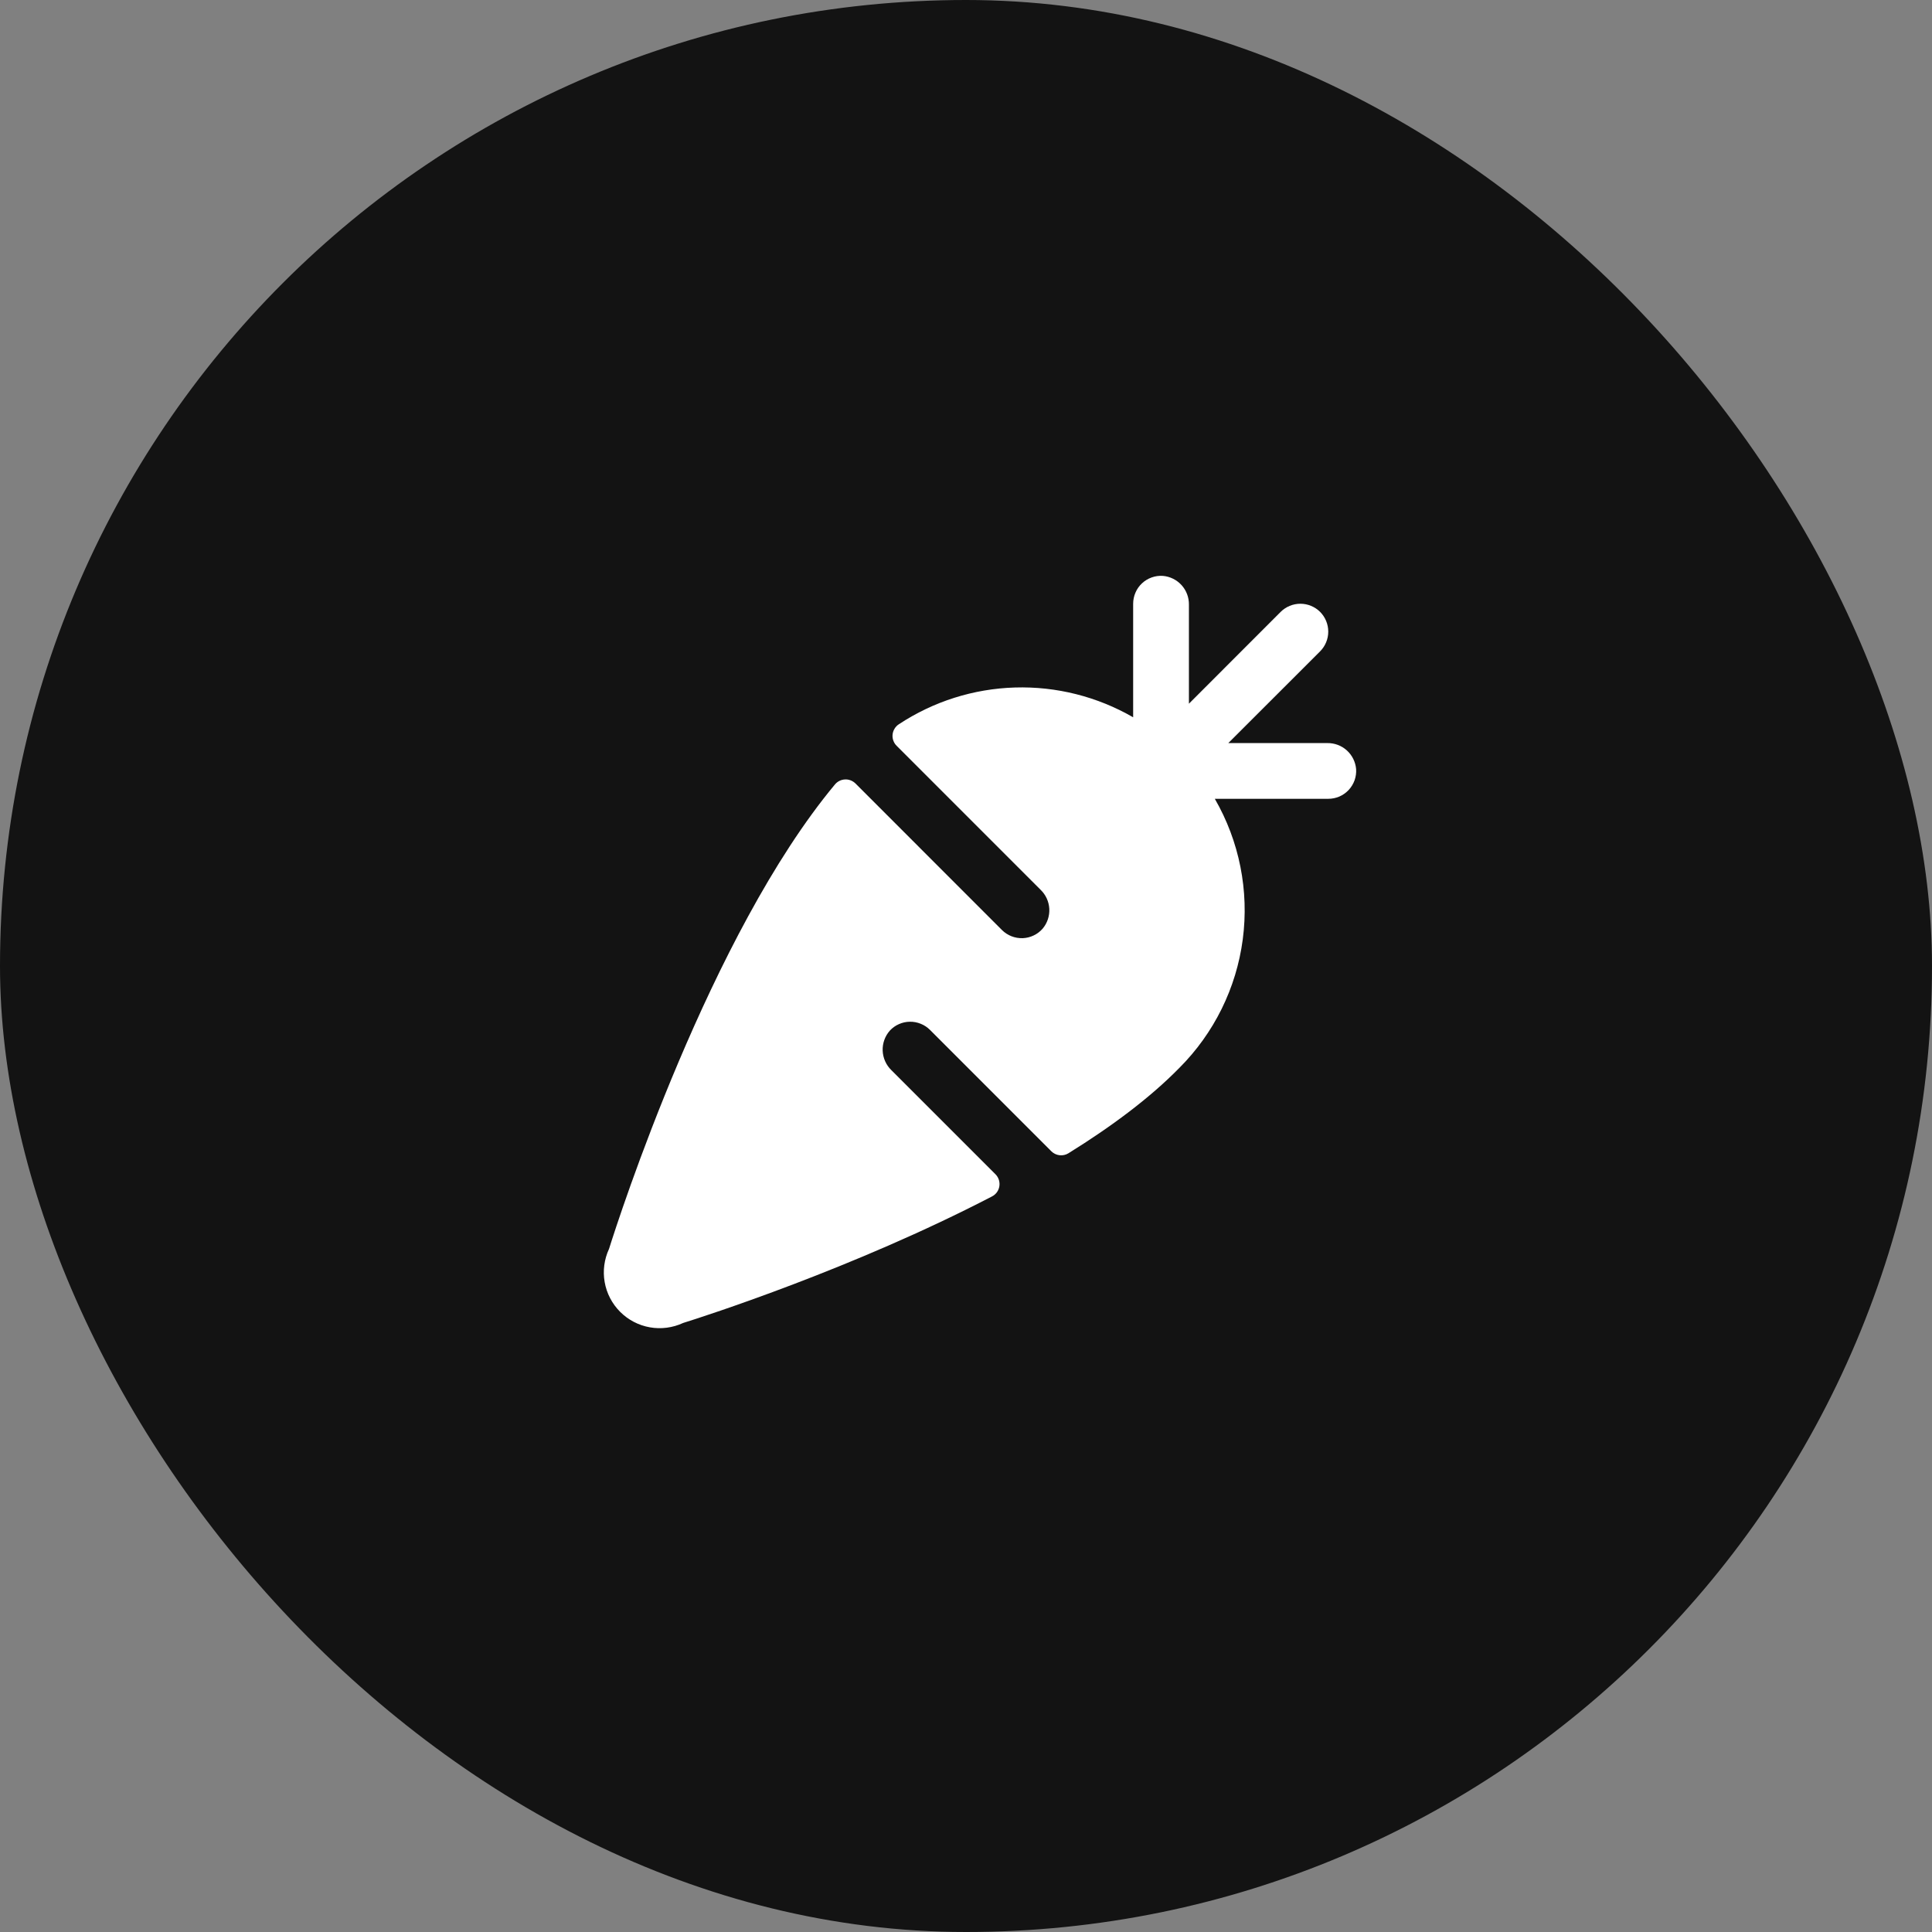
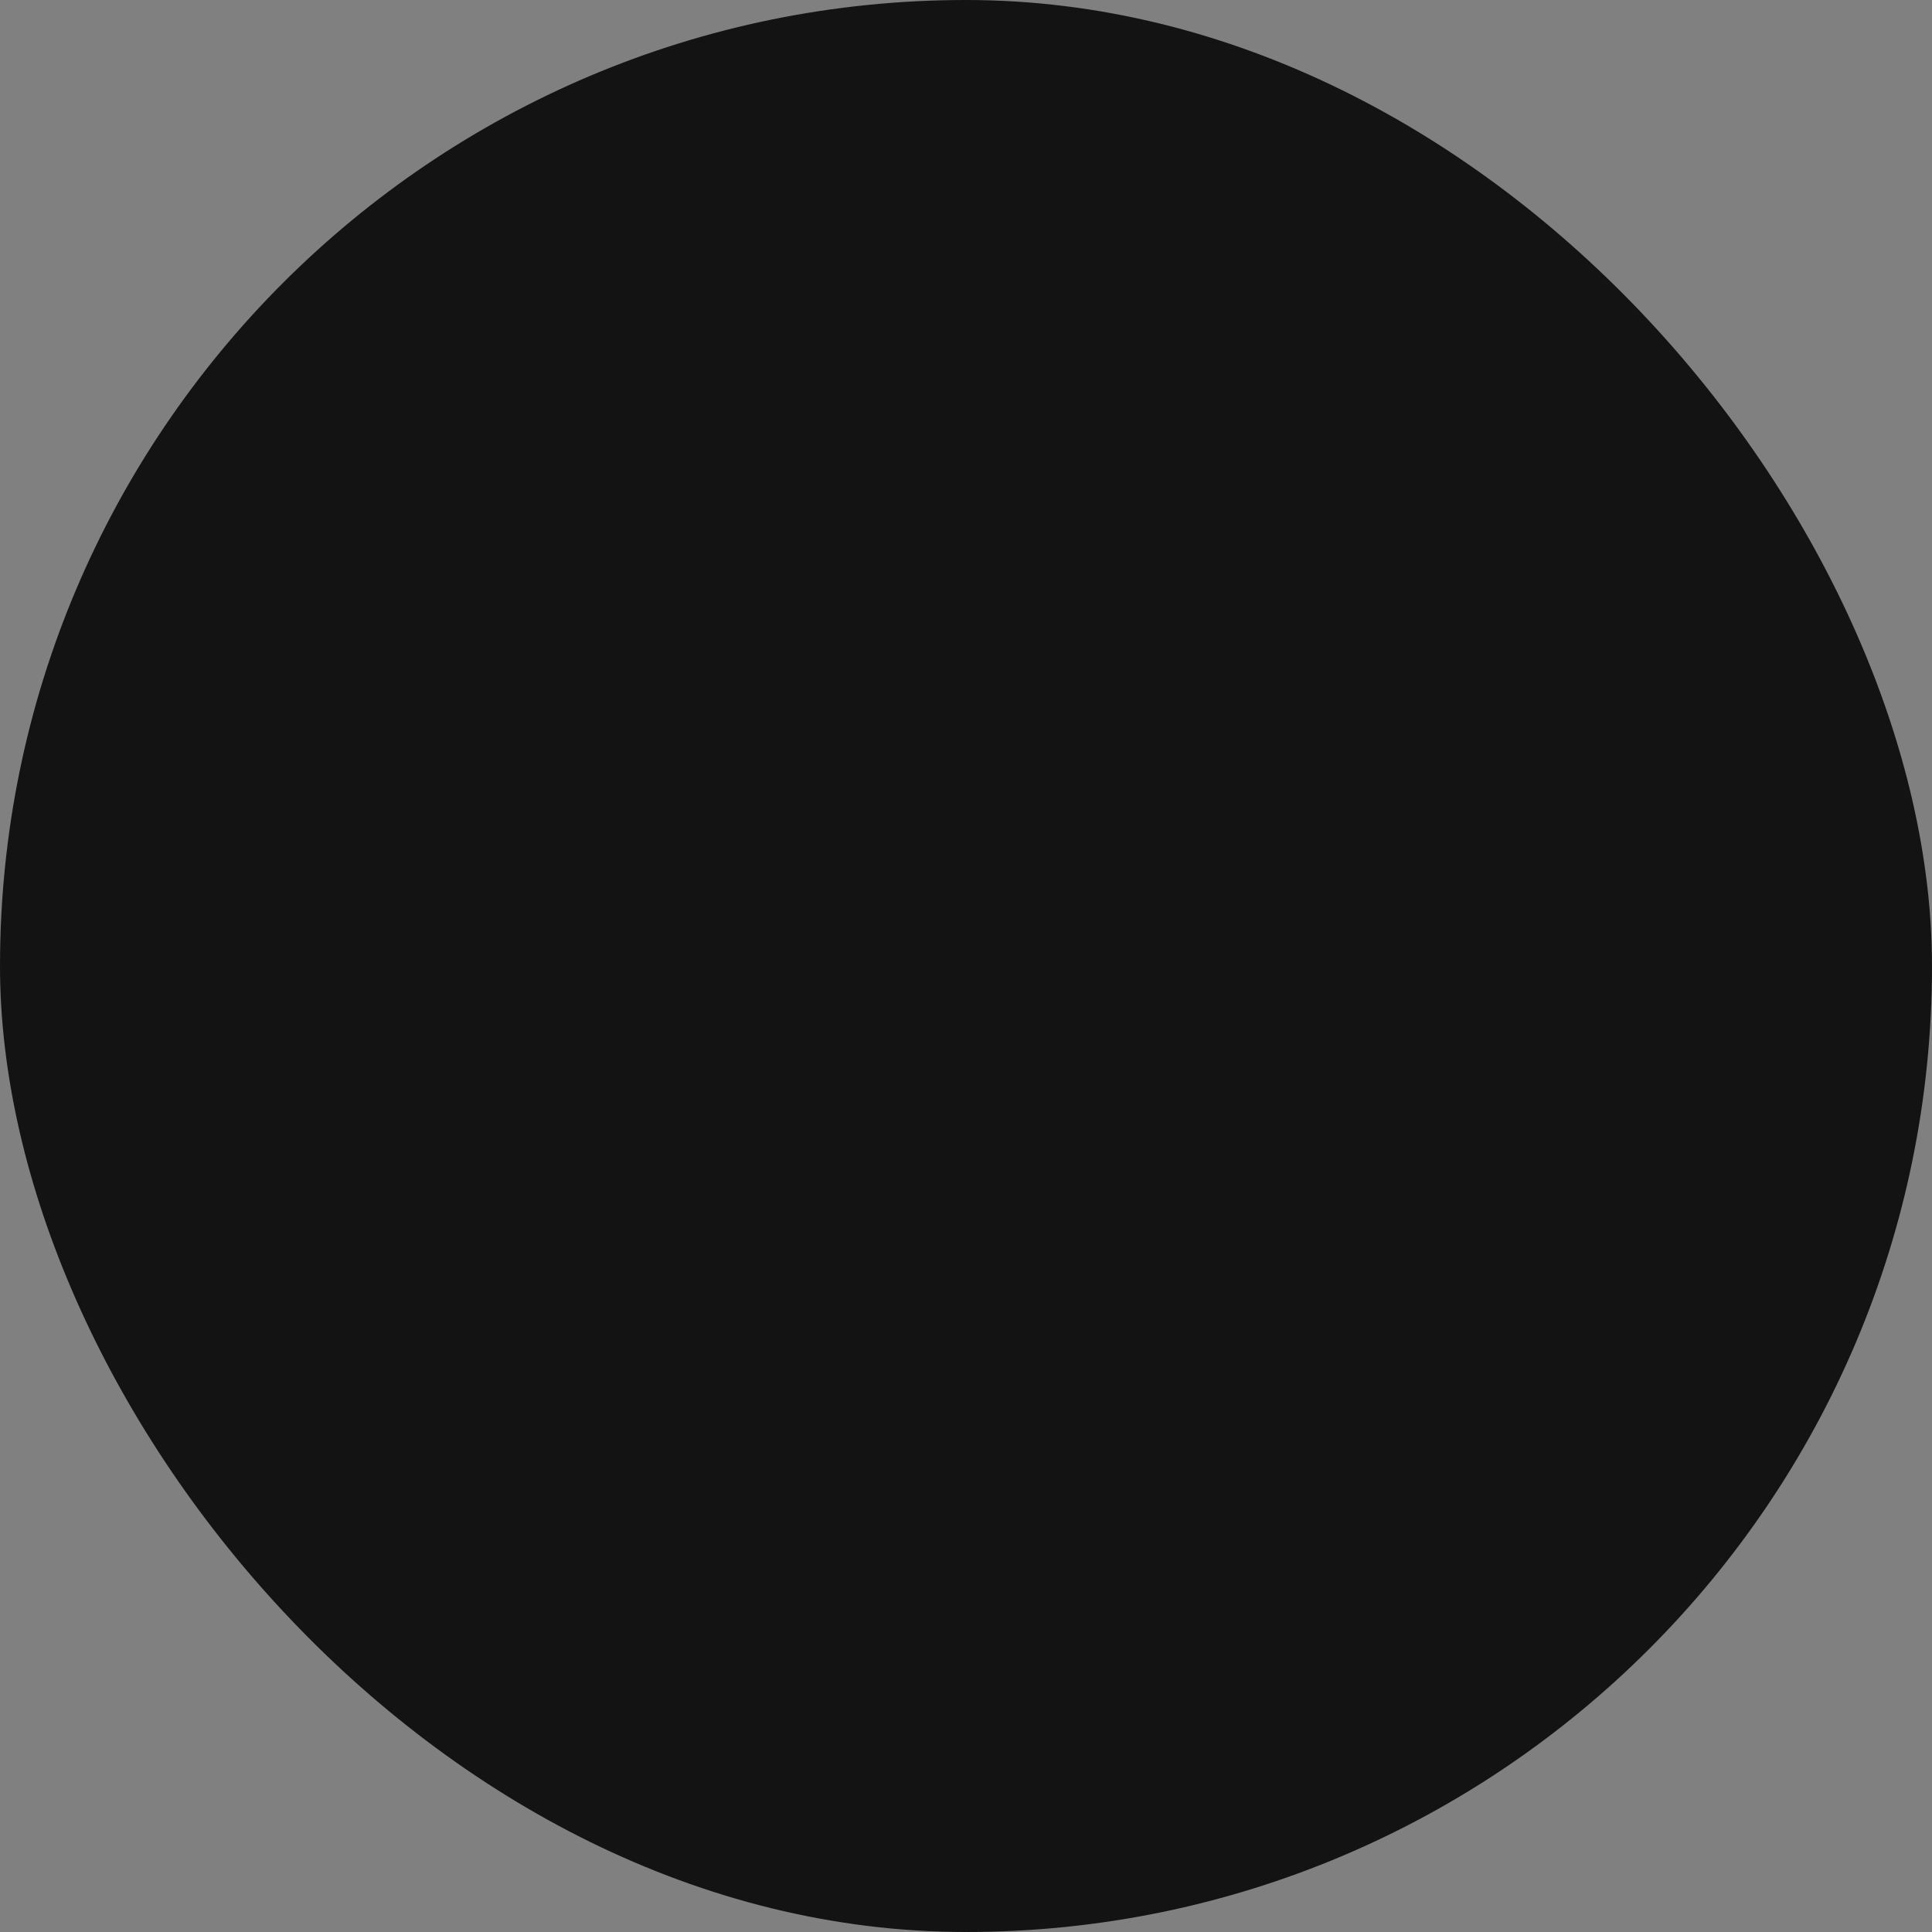
<svg xmlns="http://www.w3.org/2000/svg" width="52" height="52" viewBox="0 0 52 52" fill="none">
  <rect x="0" y="0" width="52" height="52" fill="#808080" stroke="none" />
  <rect width="52" height="52" rx="26" fill="black" fill-opacity="0.85" />
-   <path d="M35.75 21.5H32.697C33.358 22.644 33.622 23.974 33.449 25.284C33.277 26.593 32.676 27.809 31.742 28.743C30.943 29.558 29.904 30.329 28.756 31.041C28.684 31.085 28.6 31.103 28.517 31.093C28.433 31.083 28.355 31.045 28.296 30.986L25.03 27.719C24.959 27.648 24.874 27.592 24.781 27.555C24.688 27.517 24.588 27.498 24.488 27.5C24.387 27.501 24.288 27.523 24.196 27.564C24.104 27.604 24.021 27.663 23.953 27.736C23.82 27.885 23.75 28.079 23.757 28.277C23.765 28.476 23.848 28.665 23.991 28.803L26.792 31.604C26.834 31.646 26.865 31.697 26.884 31.753C26.902 31.81 26.907 31.869 26.898 31.928C26.889 31.986 26.866 32.042 26.831 32.09C26.797 32.137 26.751 32.176 26.698 32.203C22.976 34.137 18.969 35.426 18.386 35.608C18.107 35.737 17.794 35.779 17.491 35.725C17.188 35.672 16.909 35.526 16.692 35.309C16.474 35.091 16.328 34.812 16.275 34.509C16.221 34.206 16.263 33.893 16.392 33.614C16.648 32.798 19.111 25.152 22.473 21.113C22.506 21.073 22.548 21.04 22.595 21.017C22.641 20.994 22.692 20.981 22.744 20.979C22.796 20.976 22.848 20.985 22.897 21.004C22.945 21.023 22.989 21.052 23.026 21.088L26.968 25.032C27.041 25.104 27.128 25.162 27.224 25.199C27.32 25.237 27.423 25.254 27.526 25.251C27.629 25.247 27.73 25.222 27.823 25.177C27.916 25.133 27.999 25.069 28.066 24.991C28.189 24.843 28.252 24.653 28.242 24.46C28.231 24.267 28.149 24.085 28.01 23.951L24.133 20.073C24.093 20.034 24.063 19.986 24.044 19.933C24.025 19.881 24.018 19.825 24.024 19.769C24.03 19.714 24.048 19.66 24.077 19.613C24.106 19.565 24.145 19.524 24.192 19.494C25.122 18.88 26.205 18.537 27.319 18.504C28.433 18.471 29.534 18.749 30.499 19.306V16.25C30.499 16.147 30.52 16.045 30.561 15.951C30.601 15.856 30.661 15.771 30.736 15.701C30.811 15.631 30.9 15.576 30.997 15.542C31.094 15.507 31.197 15.493 31.3 15.5C31.493 15.517 31.673 15.606 31.803 15.75C31.933 15.894 32.003 16.082 32 16.276V18.94L34.469 16.469C34.539 16.4 34.622 16.344 34.713 16.307C34.804 16.269 34.901 16.25 35 16.25C35.099 16.25 35.196 16.269 35.287 16.307C35.378 16.344 35.461 16.4 35.531 16.469C35.6 16.539 35.656 16.622 35.693 16.713C35.731 16.804 35.75 16.901 35.75 17C35.75 17.099 35.731 17.196 35.693 17.287C35.656 17.378 35.6 17.461 35.531 17.531L33.06 20H35.724C35.918 19.997 36.106 20.067 36.25 20.197C36.394 20.327 36.483 20.507 36.5 20.7C36.507 20.803 36.492 20.906 36.458 21.003C36.423 21.099 36.369 21.188 36.299 21.263C36.228 21.338 36.143 21.398 36.049 21.439C35.955 21.479 35.853 21.5 35.75 21.5Z" fill="white" />
</svg>